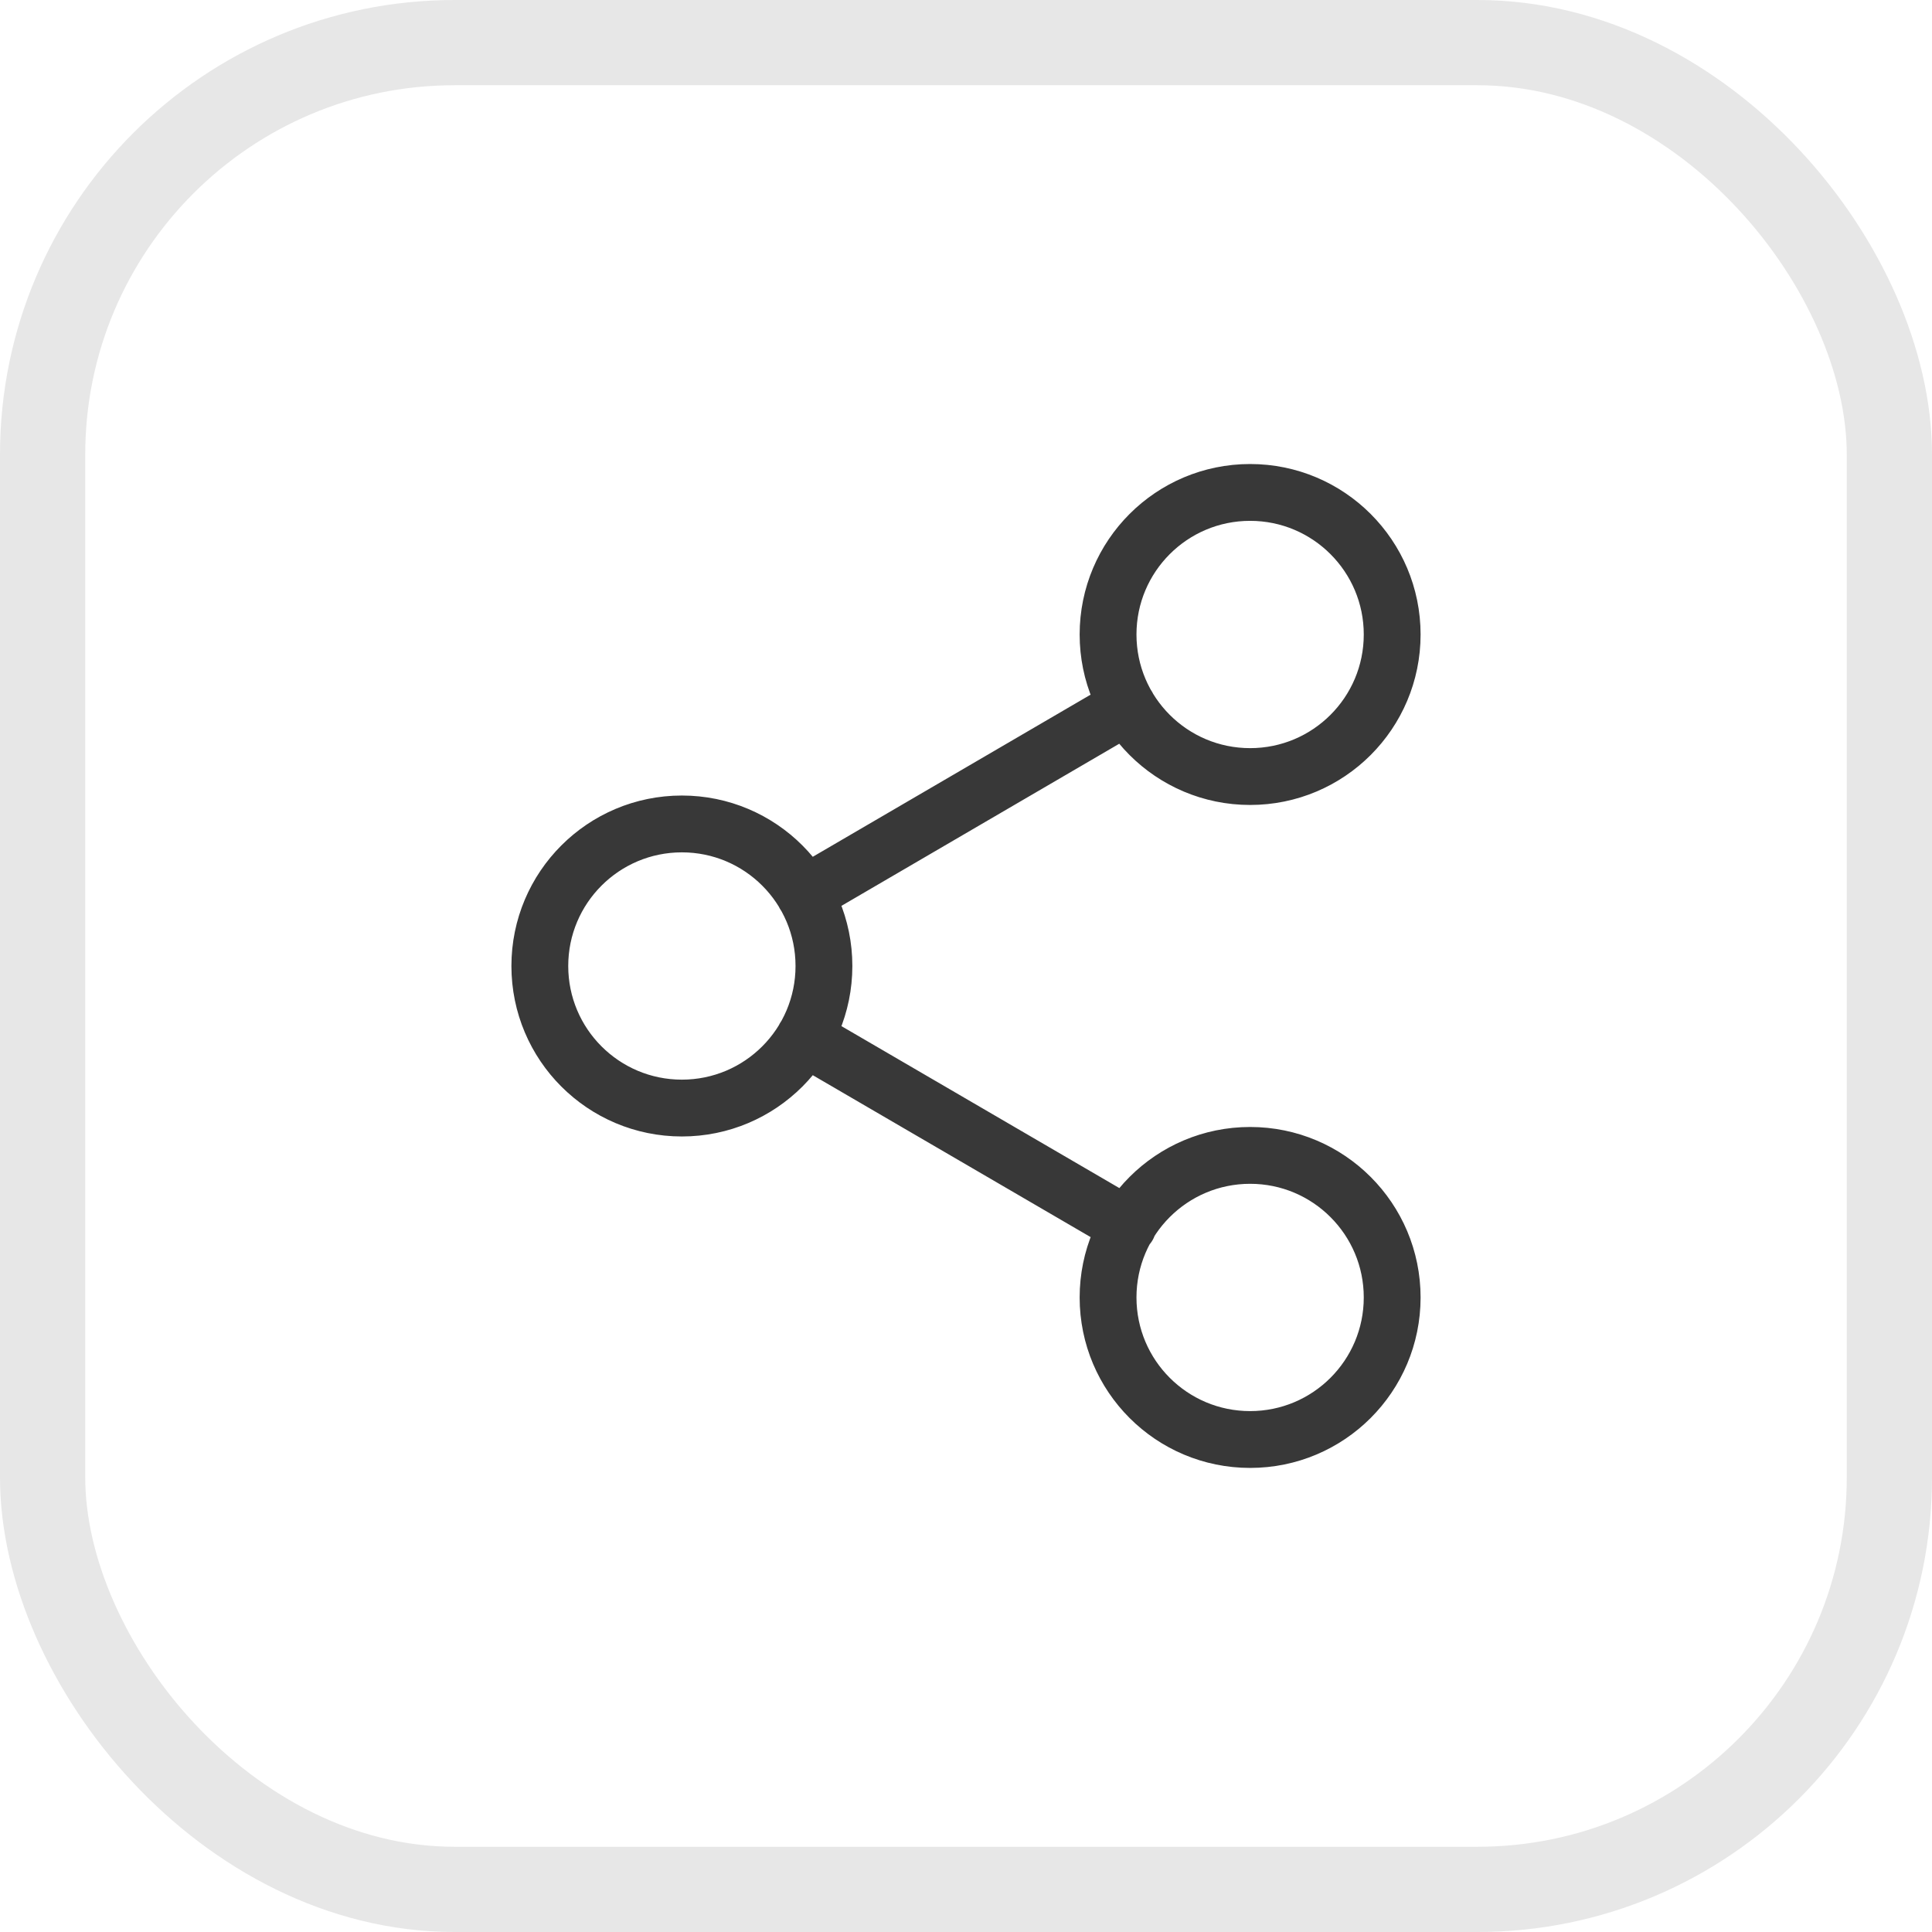
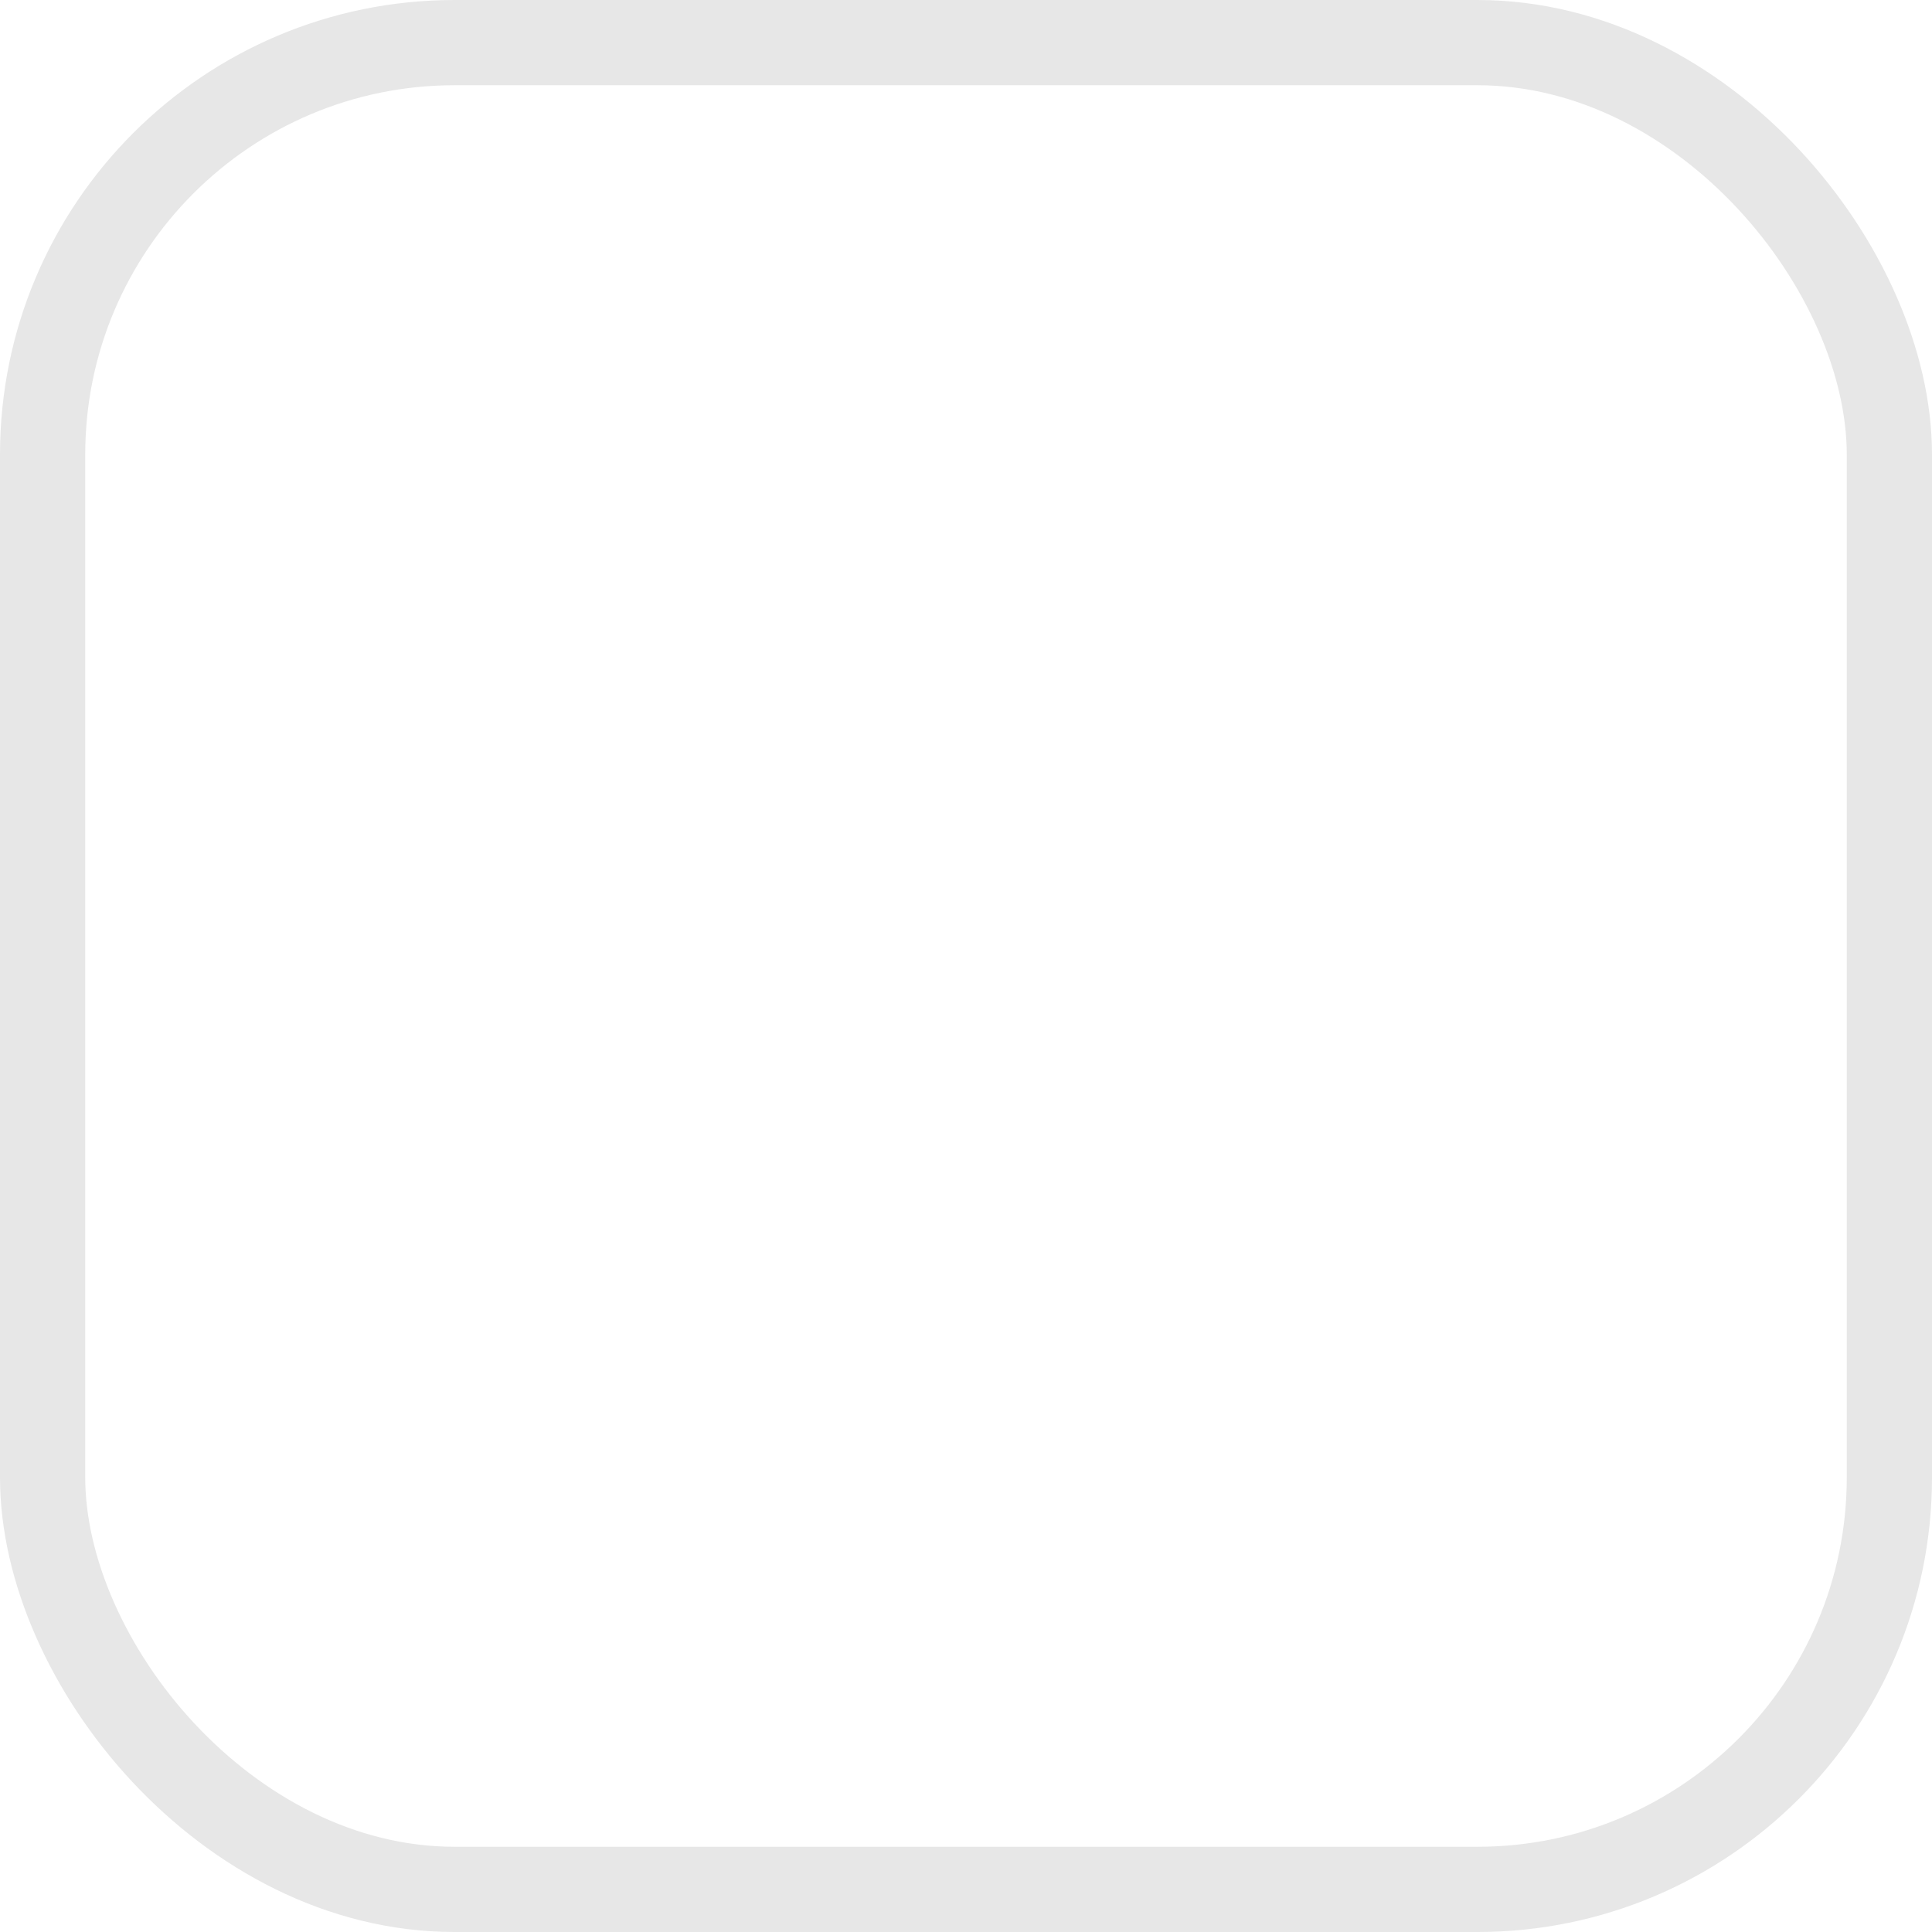
<svg xmlns="http://www.w3.org/2000/svg" width="34" height="34" viewBox="0 0 34 34" fill="none">
-   <path d="M14.158 18.258L19.85 21.575M19.842 12.425L14.158 15.742M24.5 11.166C24.5 12.547 23.381 13.666 22 13.666C20.619 13.666 19.5 12.547 19.5 11.166C19.5 9.786 20.619 8.666 22 8.666C23.381 8.666 24.5 9.786 24.5 11.166ZM14.5 17C14.5 18.381 13.381 19.5 12 19.5C10.619 19.5 9.5 18.381 9.5 17C9.5 15.619 10.619 14.5 12 14.5C13.381 14.5 14.5 15.619 14.5 17ZM24.5 22.833C24.5 24.214 23.381 25.333 22 25.333C20.619 25.333 19.5 24.214 19.5 22.833C19.5 21.453 20.619 20.333 22 20.333C23.381 20.333 24.5 21.453 24.5 22.833Z" stroke="#383838" stroke-linecap="round" stroke-linejoin="round" />
  <rect x="0.75" y="0.75" width="32.5" height="32.5" rx="7.25" stroke="#E7E7E7" stroke-width="1.5" />
</svg>